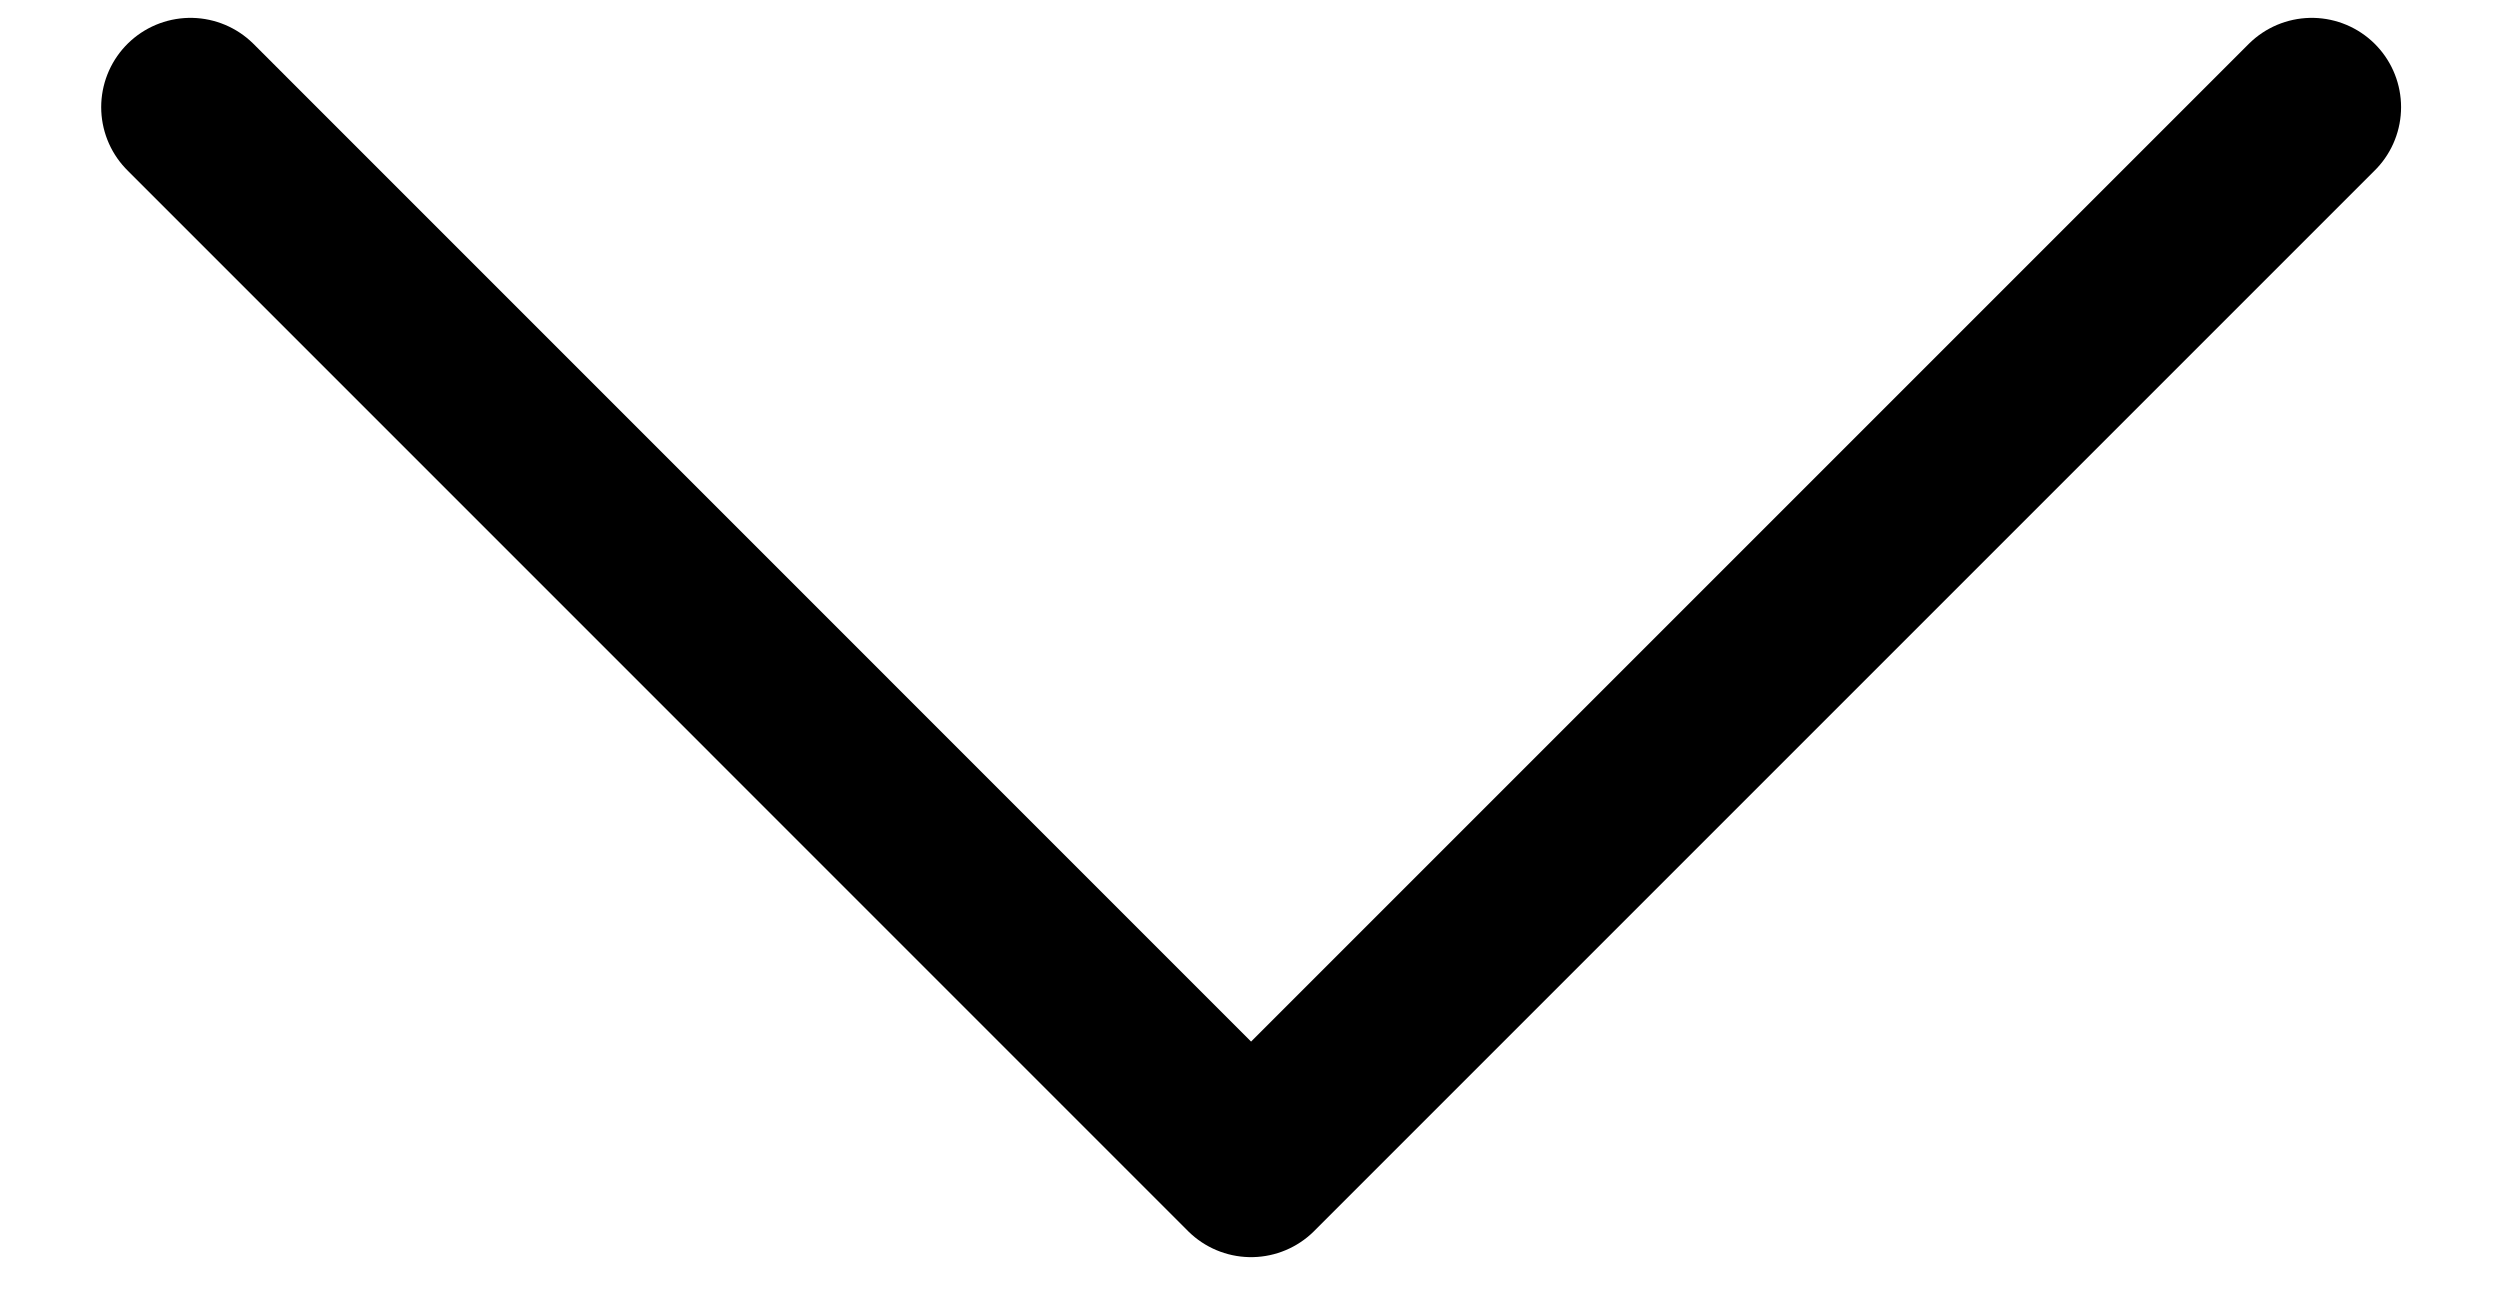
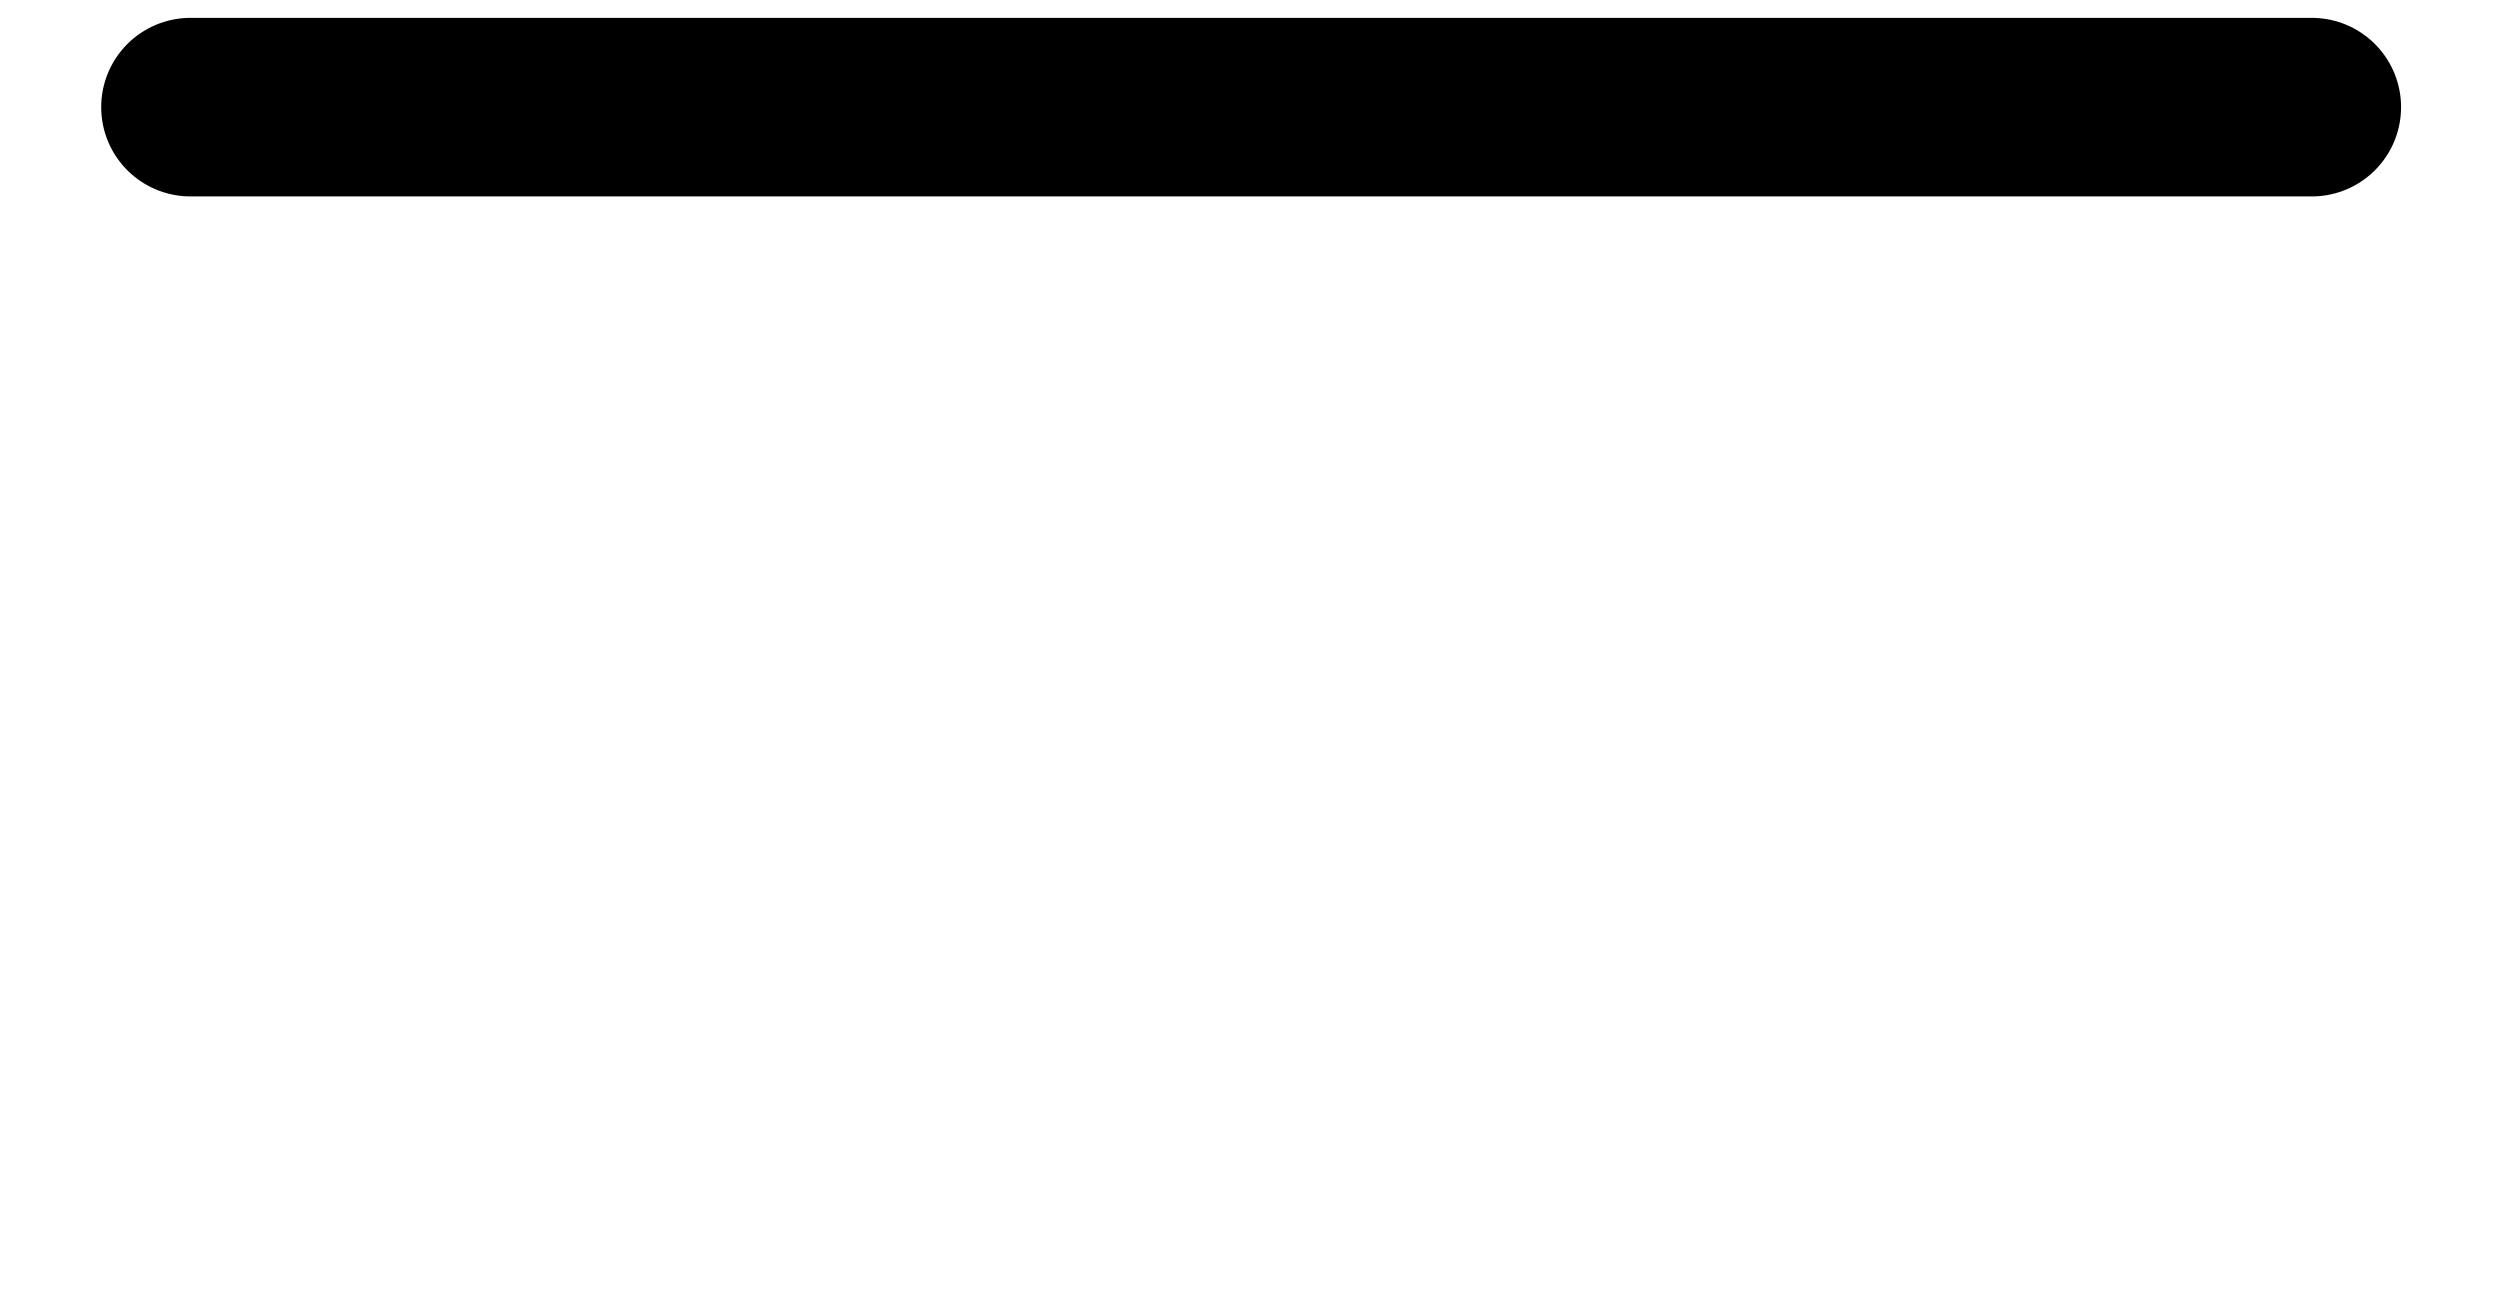
<svg xmlns="http://www.w3.org/2000/svg" width="21" height="11" viewBox="0 0 21 11" fill="none">
-   <path d="M1.6 0.9L10.509 9.81L19.419 0.9" stroke="black" stroke-width="1.5" stroke-linecap="round" stroke-linejoin="round" />
+   <path d="M1.6 0.9L19.419 0.9" stroke="black" stroke-width="1.5" stroke-linecap="round" stroke-linejoin="round" />
</svg>